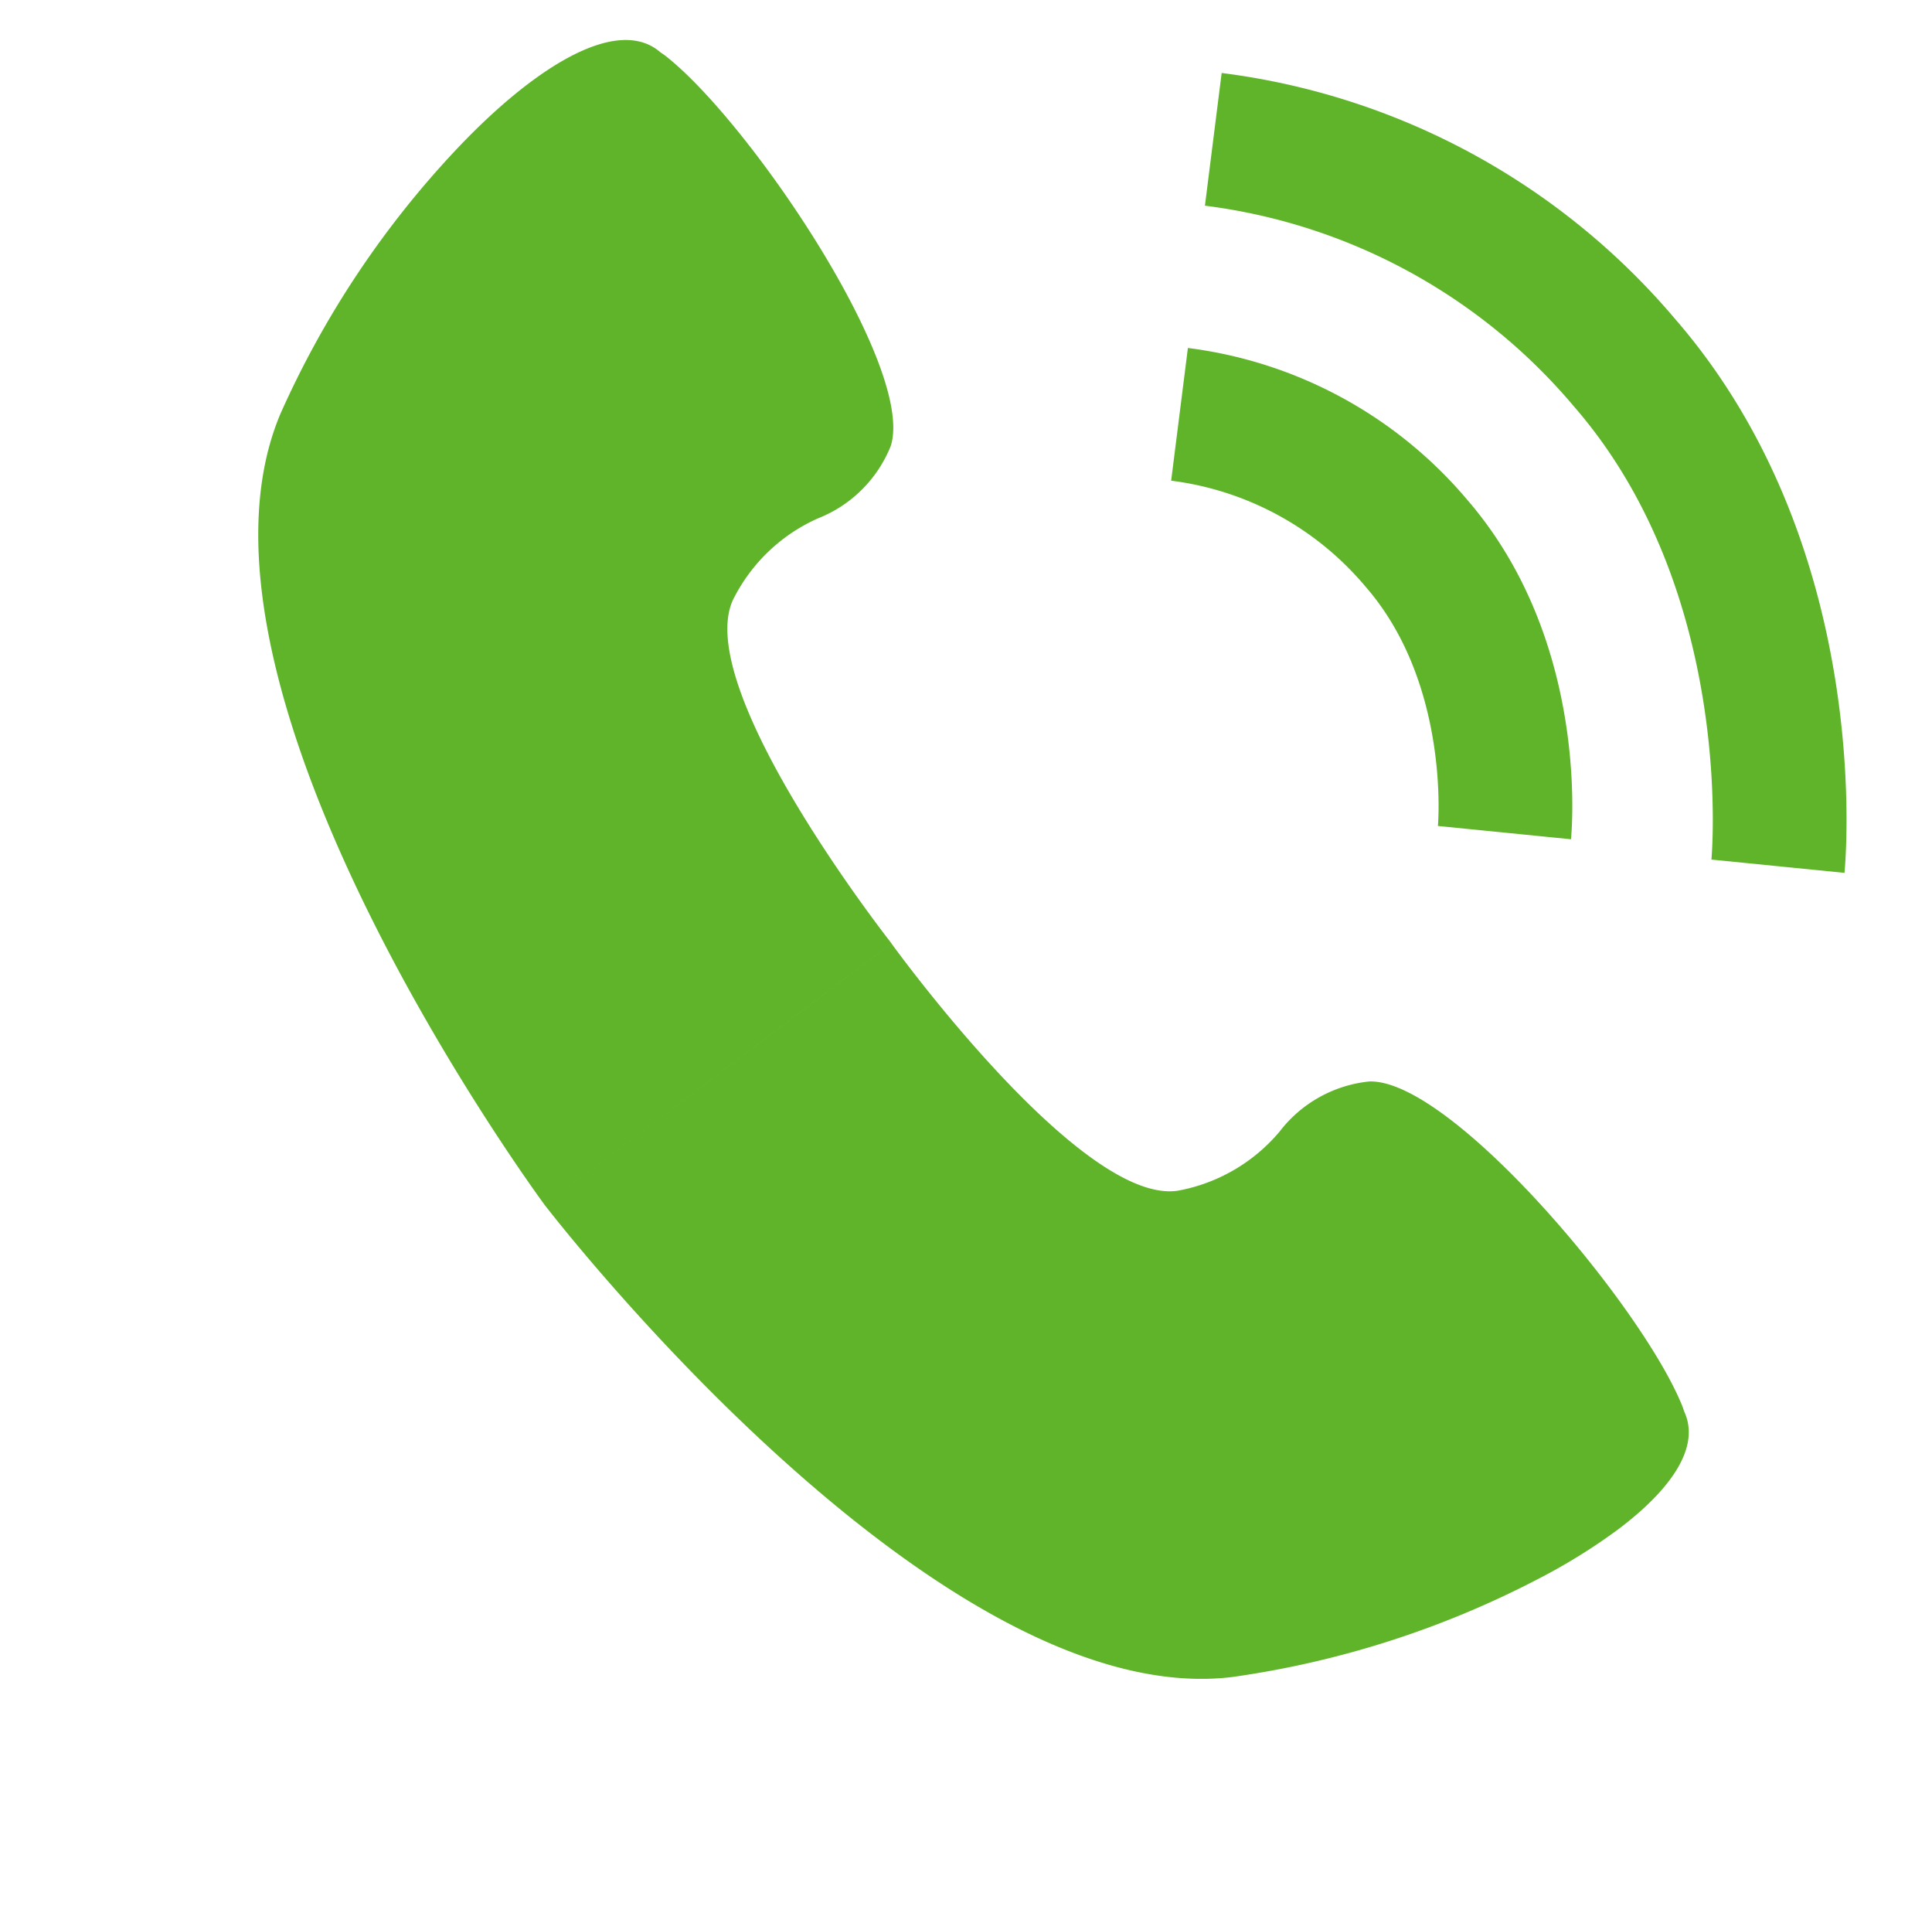
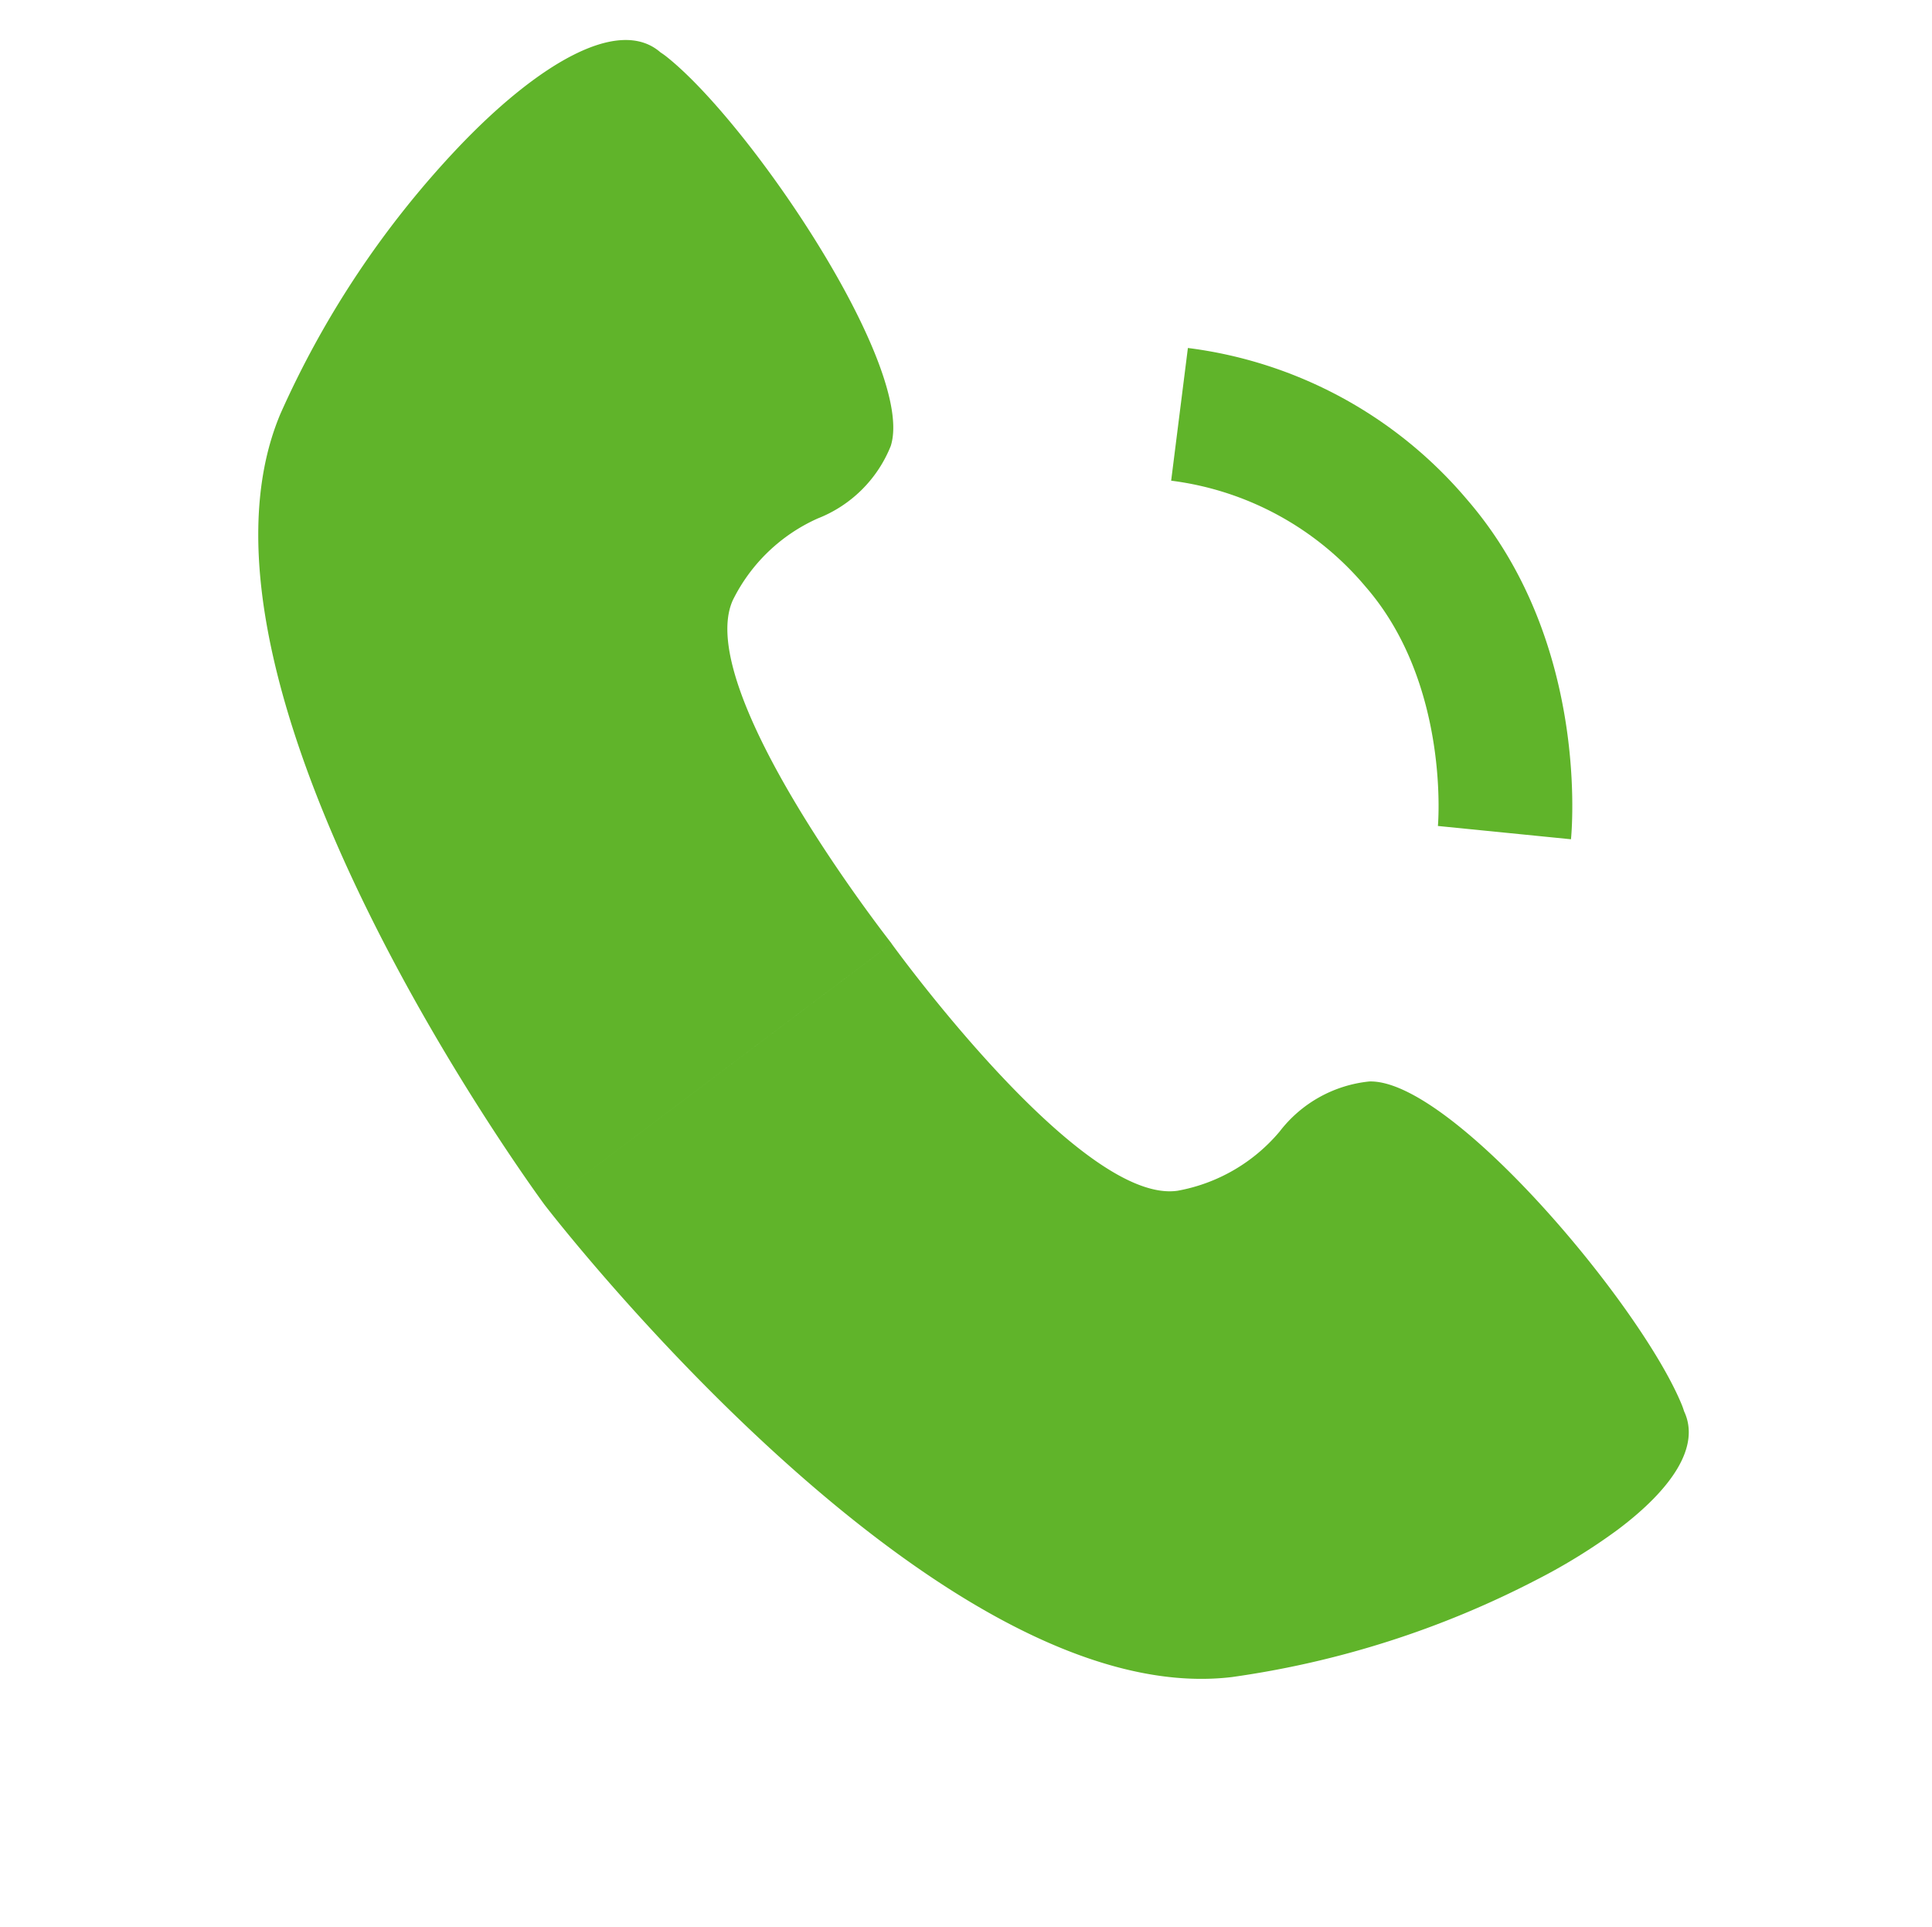
<svg xmlns="http://www.w3.org/2000/svg" width="57.79" height="57.635">
  <g data-name="グループ 46">
    <path fill="#60b42a" d="M45.96 47.245a28.311 28.311 0 0 1-9.114 2.909c-8.908 1.062-20.555-14.121-20.555-14.121l10.375-7.817s5.64 7.818 8.558 7.394a5.192 5.192 0 0 0 3.051-1.769 3.874 3.874 0 0 1 2.685-1.499c2.438-.072 8.09 6.643 9.336 9.646a2.078 2.078 0 0 1 .078.217c.5 1.058-.374 2.328-1.972 3.532a17.607 17.607 0 0 1-2.442 1.508ZM16.291 36.033S4.908 20.649 8.386 12.38a28.311 28.311 0 0 1 5.309-7.959c2.35-2.476 4.802-3.96 6.065-2.852a2.07 2.07 0 0 1 .187.134c2.542 2.027 7.439 9.311 6.697 11.635a3.875 3.875 0 0 1-2.182 2.166 5.192 5.192 0 0 0-2.542 2.445c-1.214 2.69 4.748 10.265 4.748 10.265Z" data-name="合体 2" />
    <path fill="none" stroke="#60b42a" stroke-width="4" d="M35.282 12.391a11.075 11.075 0 0 1 7.083 3.852c3.139 3.618 2.636 8.657 2.636 8.657" data-name="パス 12" />
-     <path fill="none" stroke="#60b42a" stroke-width="4" d="M36.292 4.167A19.254 19.254 0 0 1 48.6 10.855c5.456 6.29 4.582 15.05 4.582 15.05" data-name="パス 13" />
  </g>
</svg>